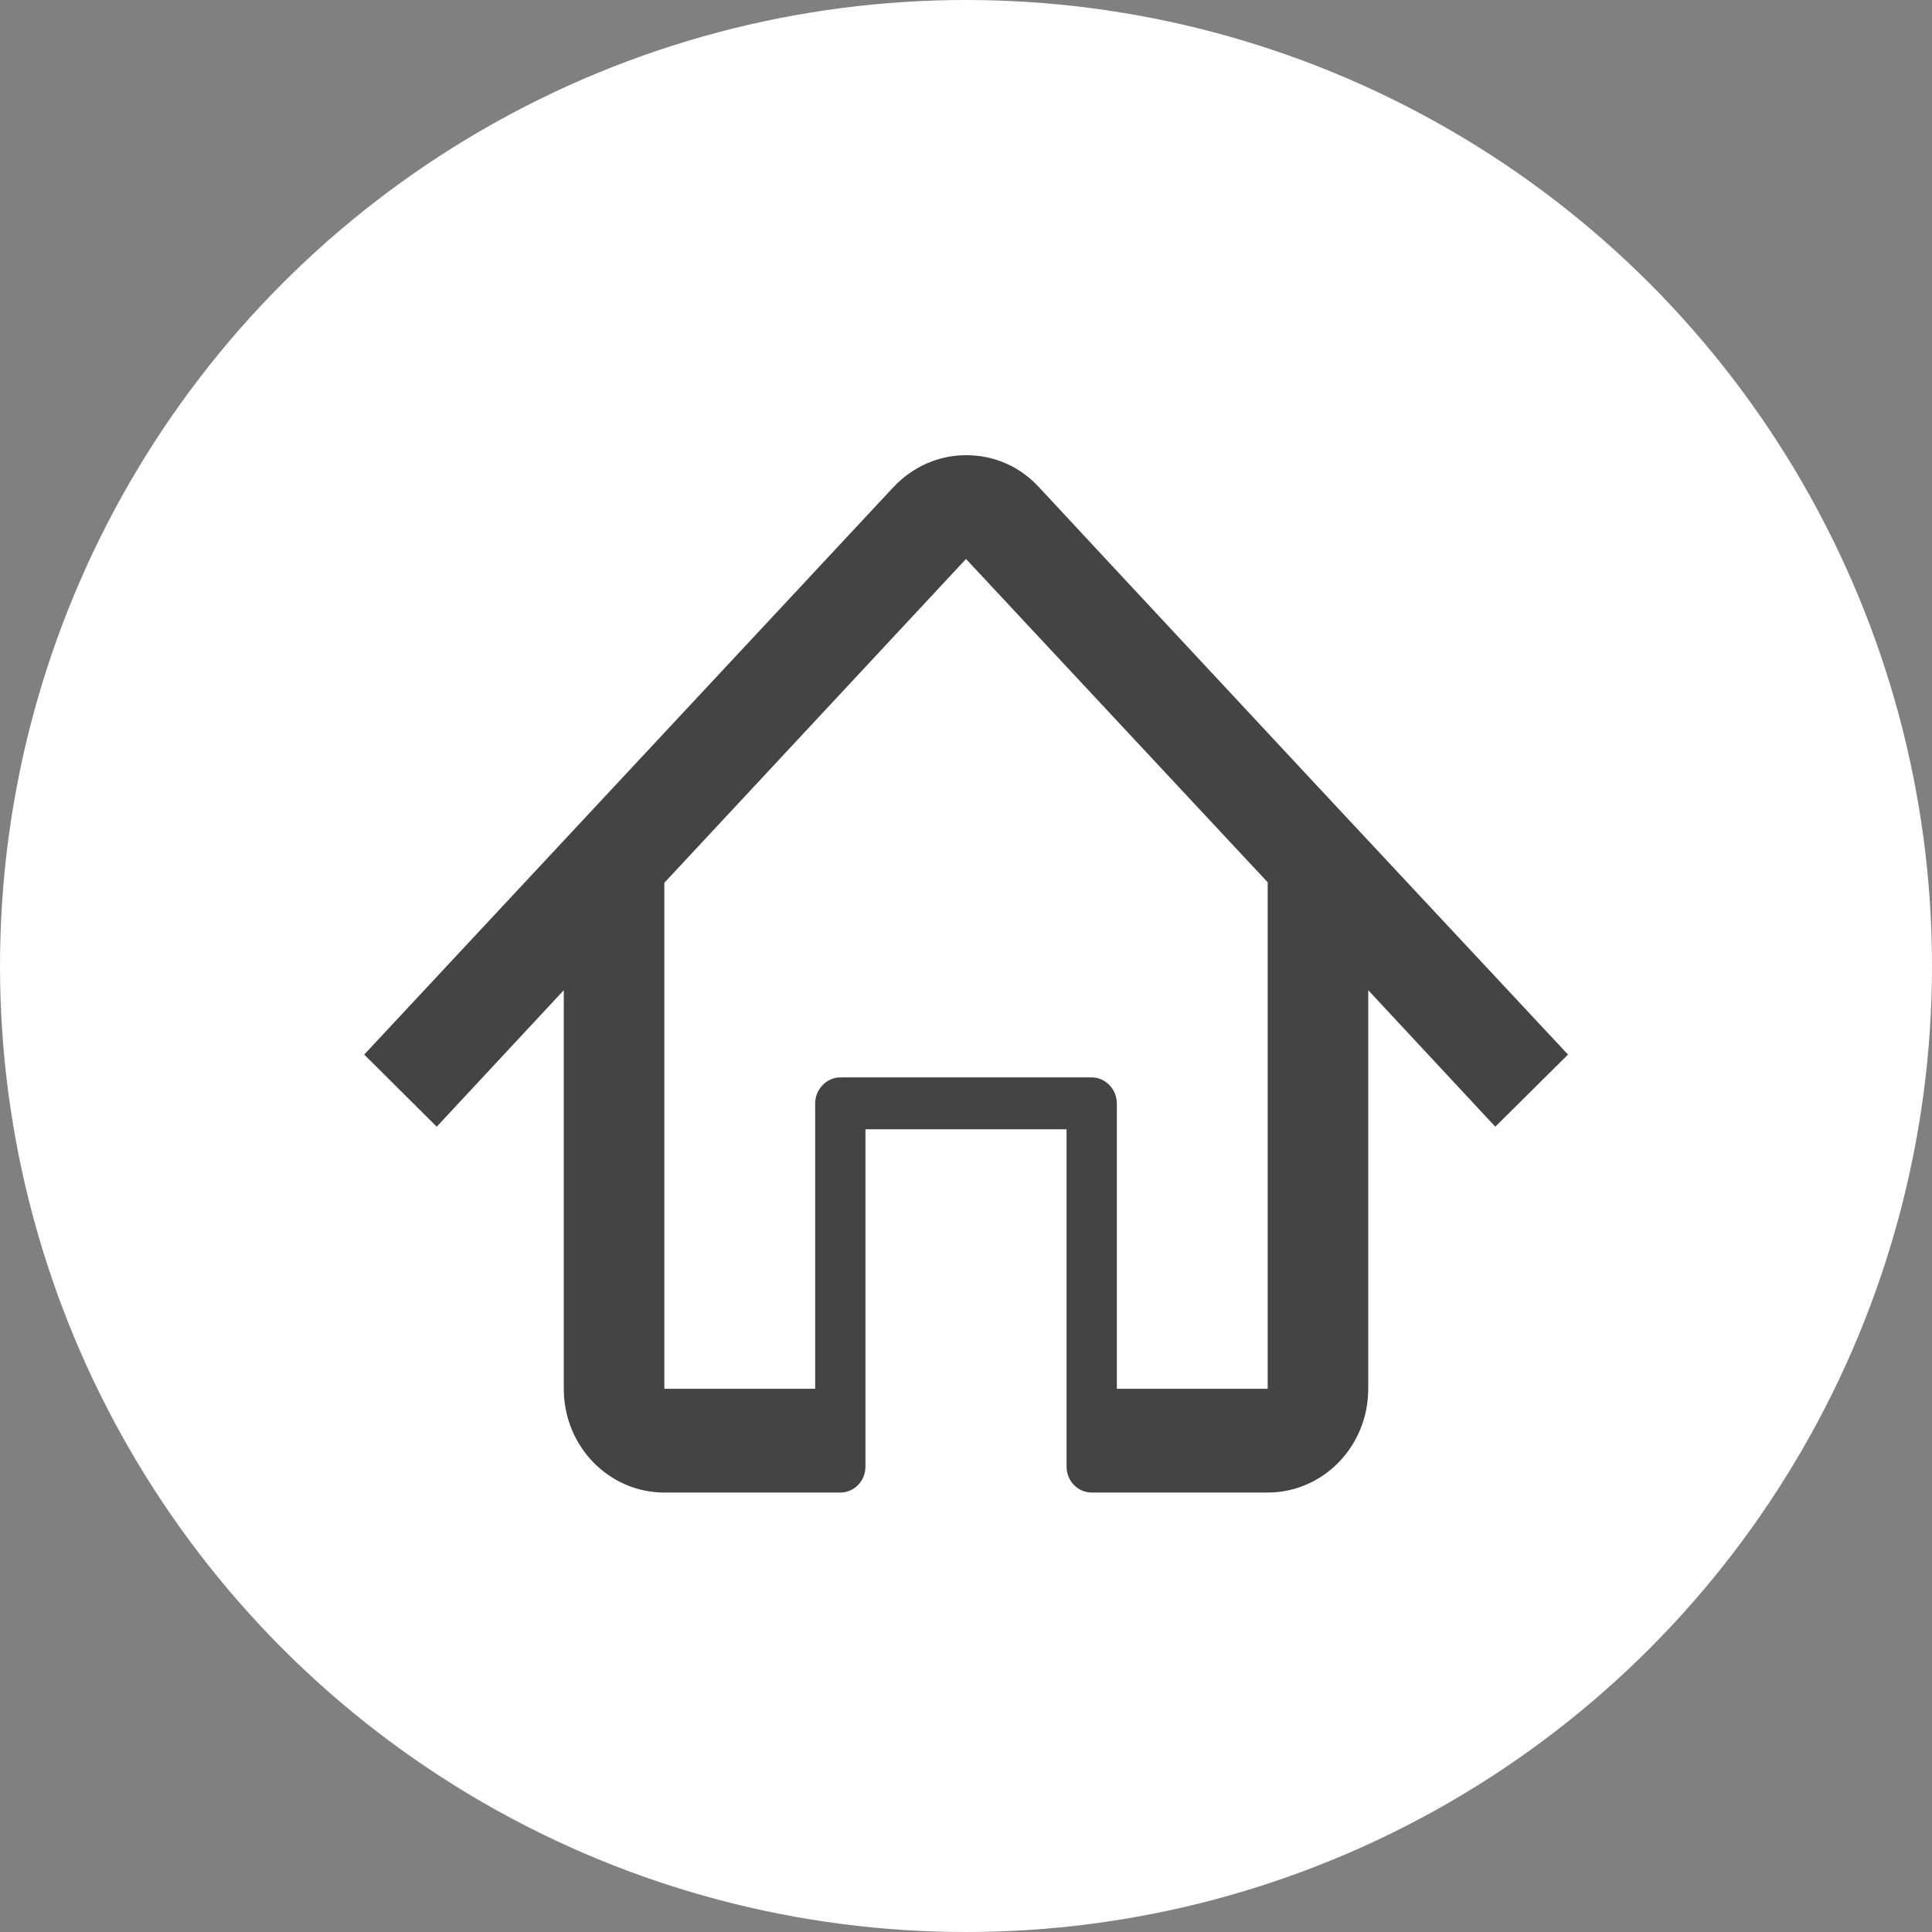
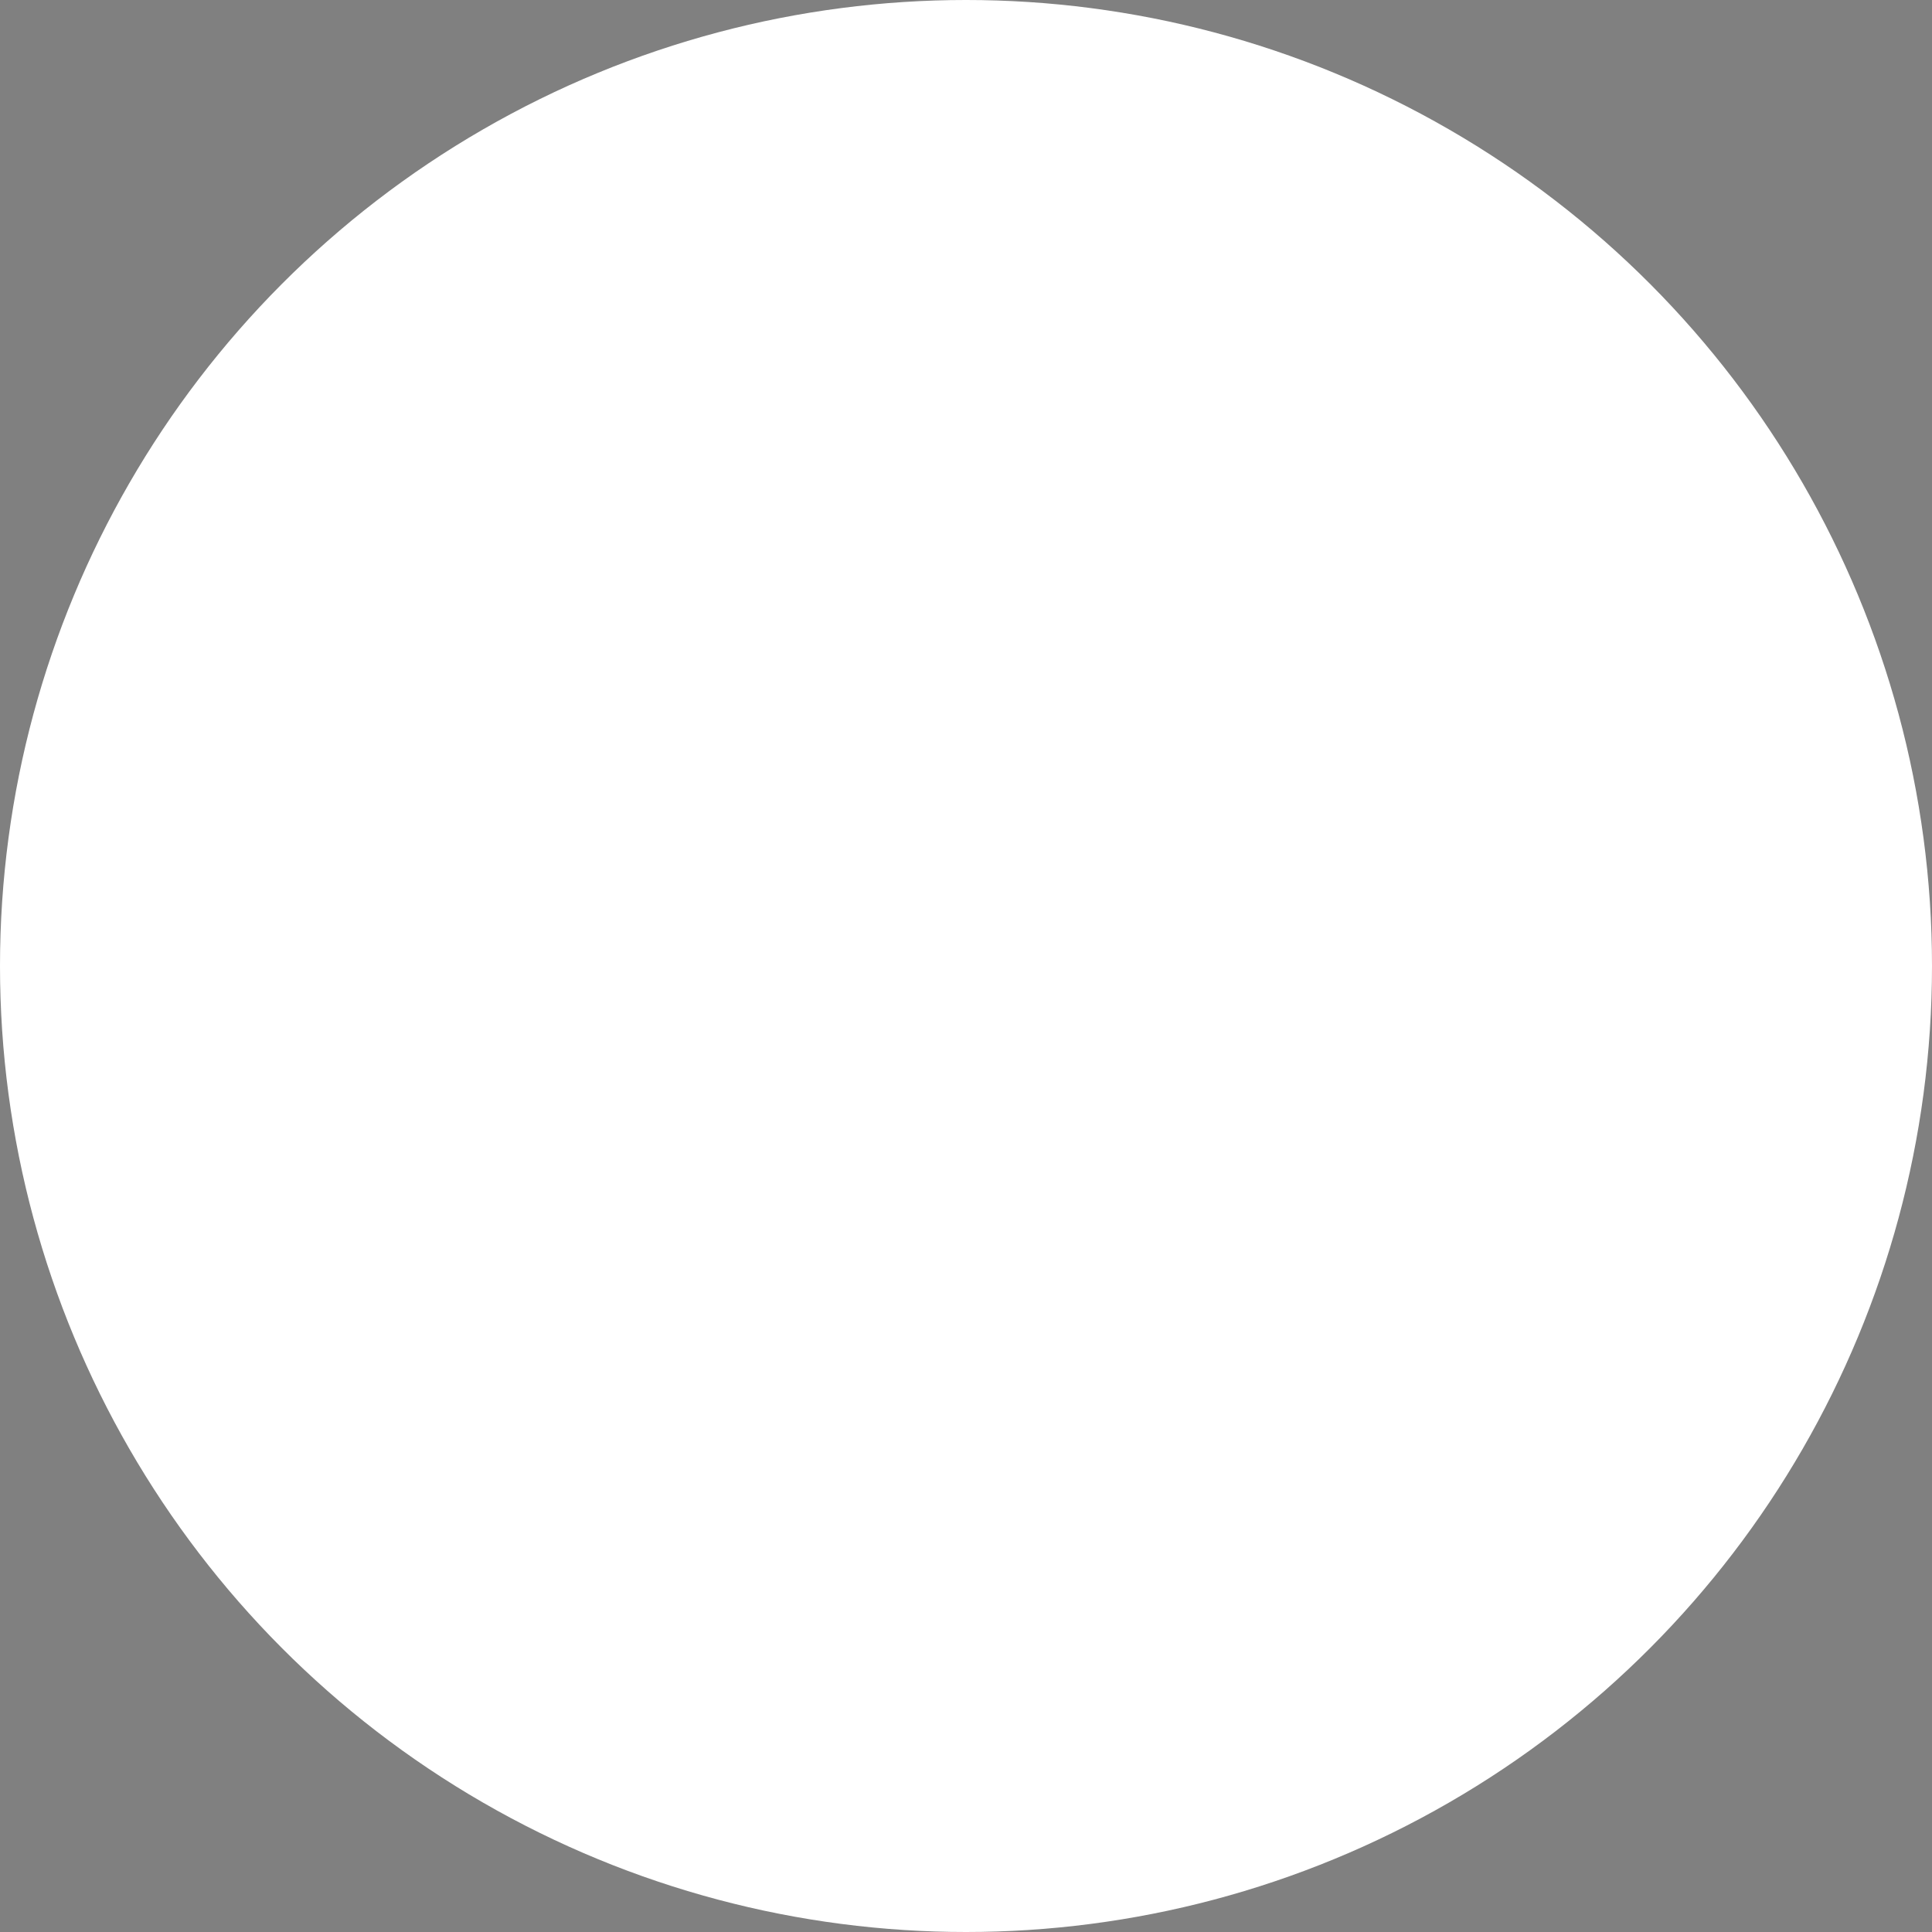
<svg xmlns="http://www.w3.org/2000/svg" width="100%" height="100%" viewBox="0 0 450 450" version="1.1" xml:space="preserve" style="fill-rule:evenodd;clip-rule:evenodd;stroke-linejoin:round;stroke-miterlimit:2;">
  <rect x="0" y="0" width="450" height="450" fill="#808080" stroke="none" />
  <circle cx="225" cy="225" r="225" style="fill:white;" />
  <g transform="matrix(11.711,0,0,12.087,-2726.17,-95937.4)">
-     <path id="Häuser" d="M259,7952.4L255,7948.24L253.445,7946.62C253.062,7946.22 252.551,7946.01 252.004,7946.01C251.453,7946.01 250.945,7946.23 250.562,7946.62L240.031,7957.56L241.473,7958.95L244,7956.32L244,7964C244,7965.11 244.898,7966 246,7966L249.5,7966C249.773,7966 250,7965.78 250,7965.5L250,7959L254,7959L254,7965.5C254,7965.78 254.227,7966 254.5,7966L258,7966C259.102,7966 260,7965.11 260,7964L260,7956.32L262.527,7958.95L263.973,7957.56L259,7952.4M256,7949.28L258,7951.36L256,7949.28ZM257.556,7953.78L258,7954.24L258,7964L255,7964L255,7958.5C255,7958.23 254.773,7958 254.5,7958L249.5,7958C249.227,7958 249,7958.23 249,7958.5L249,7964L246,7964L246,7954.25L252,7948.01L257.556,7953.78" style="fill:rgb(68,68,68);fill-rule:nonzero;" />
-   </g>
+     </g>
</svg>